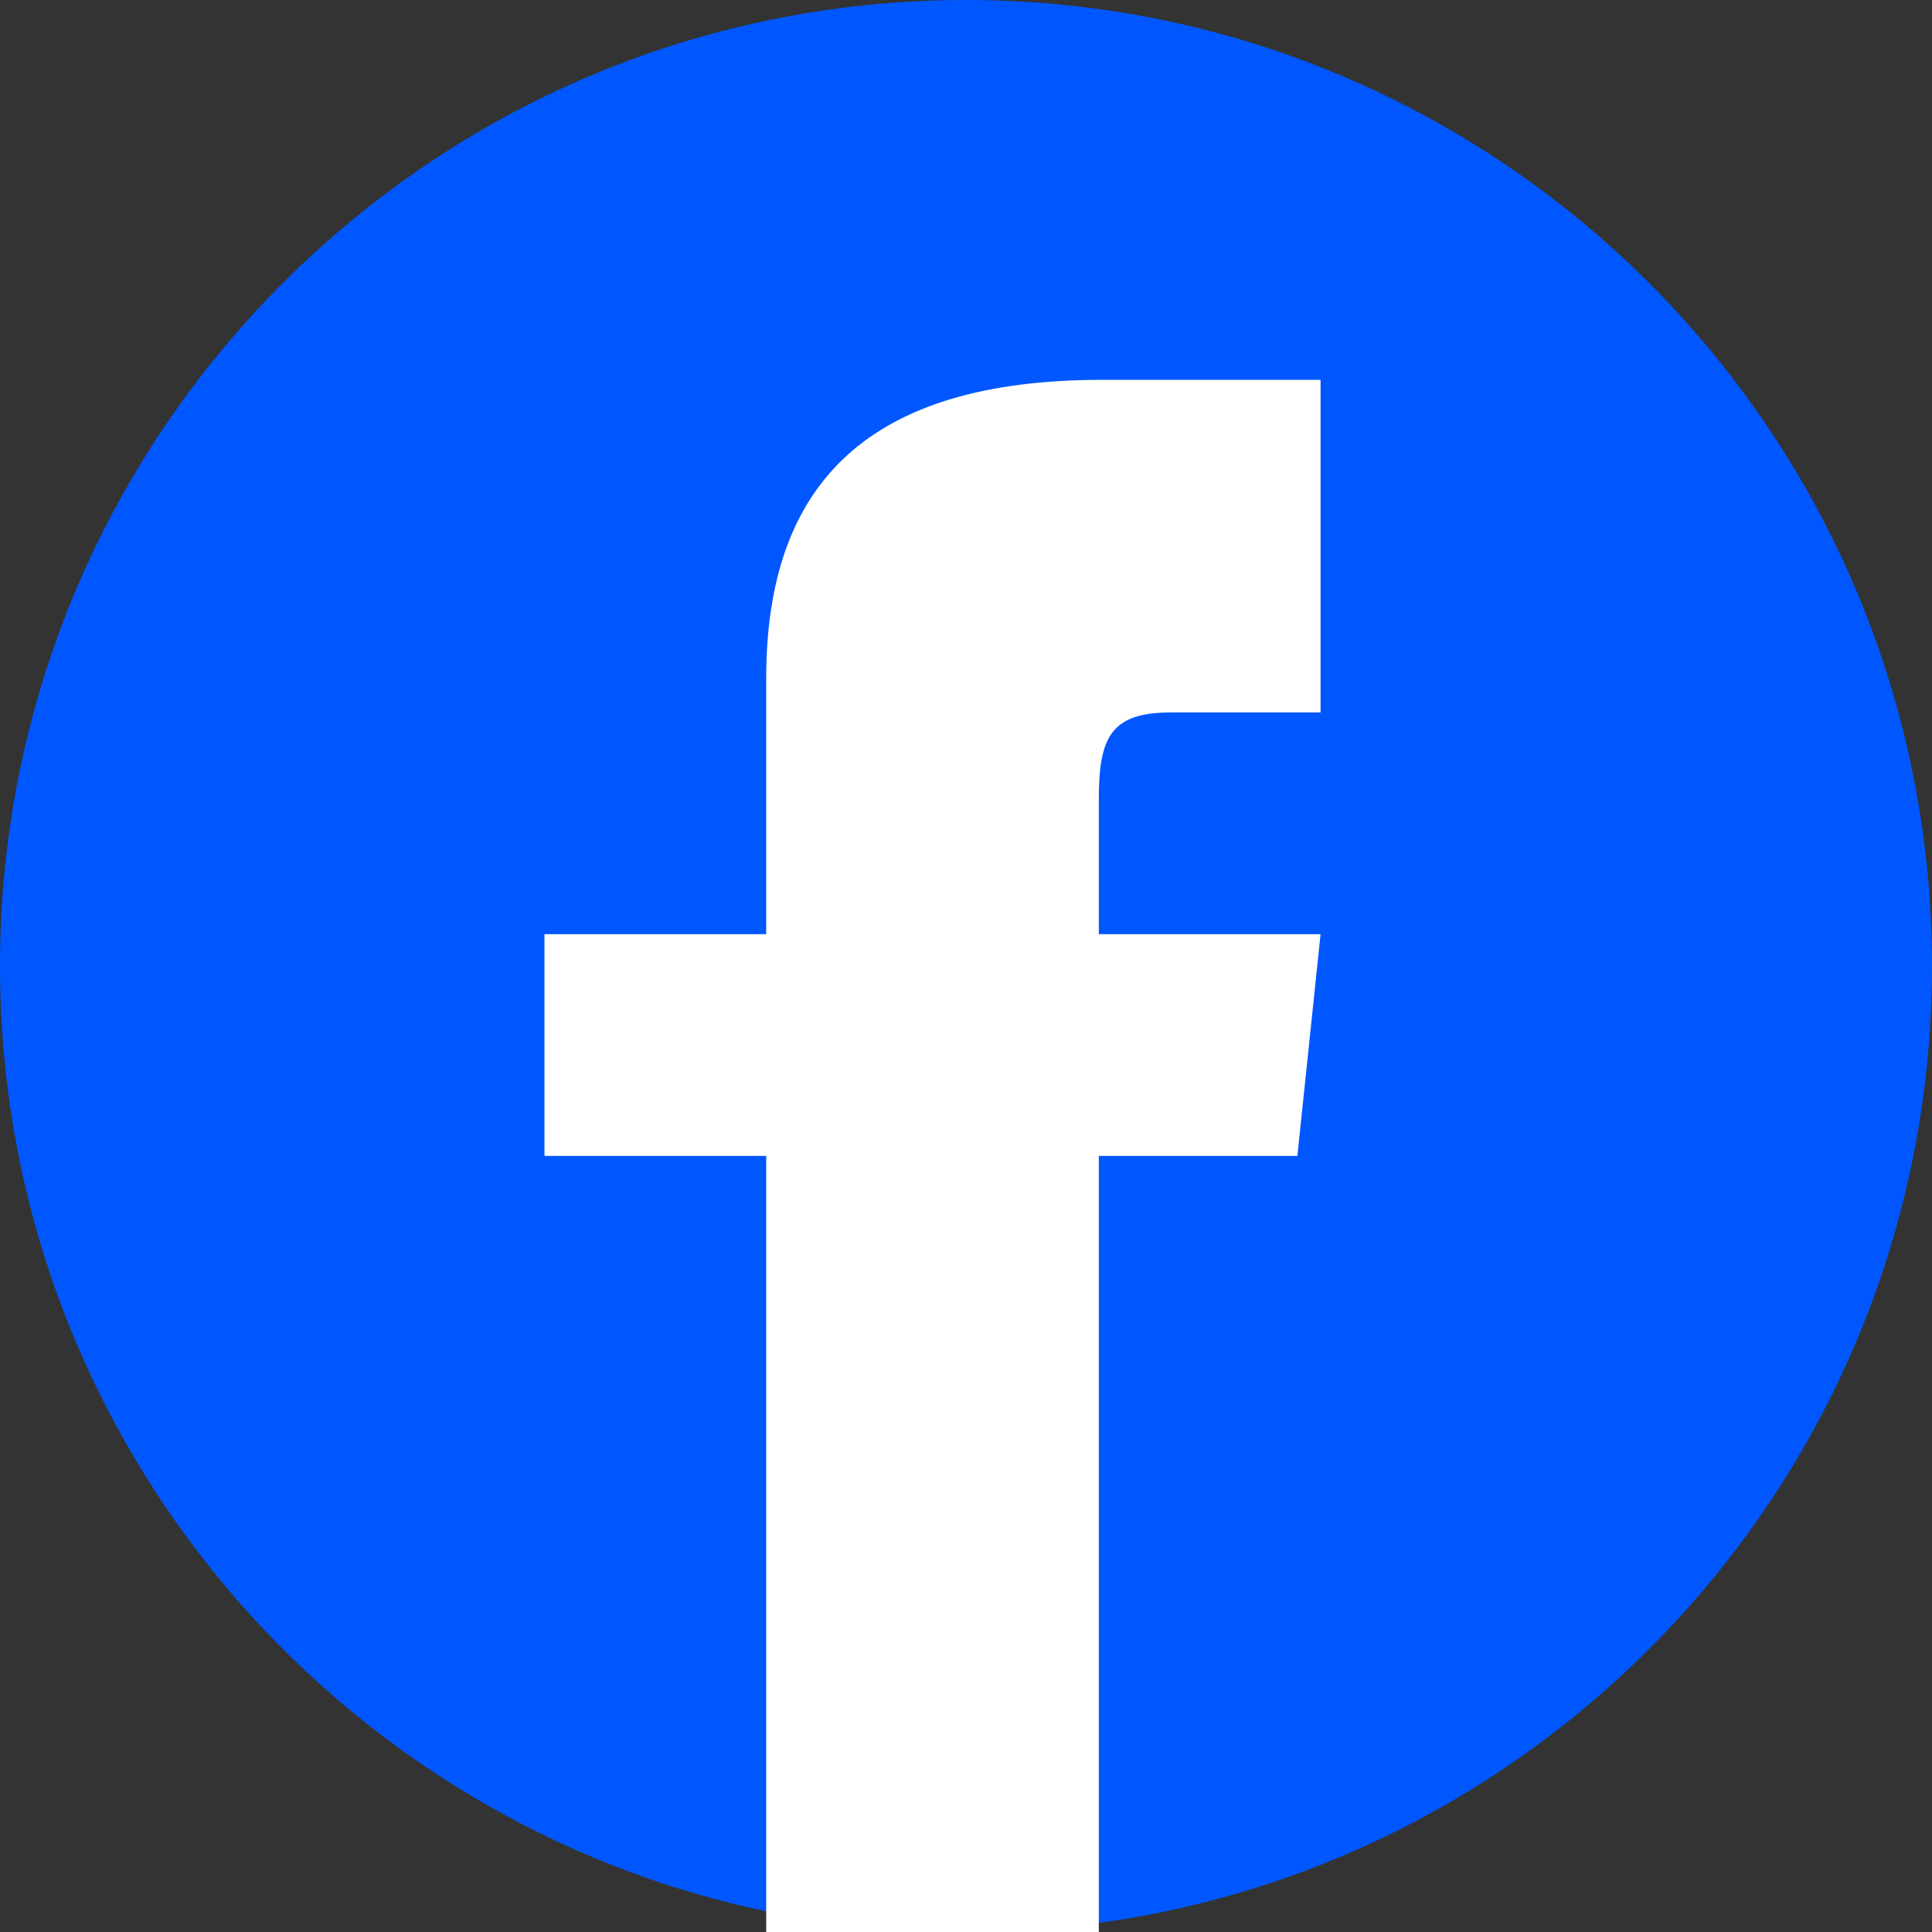
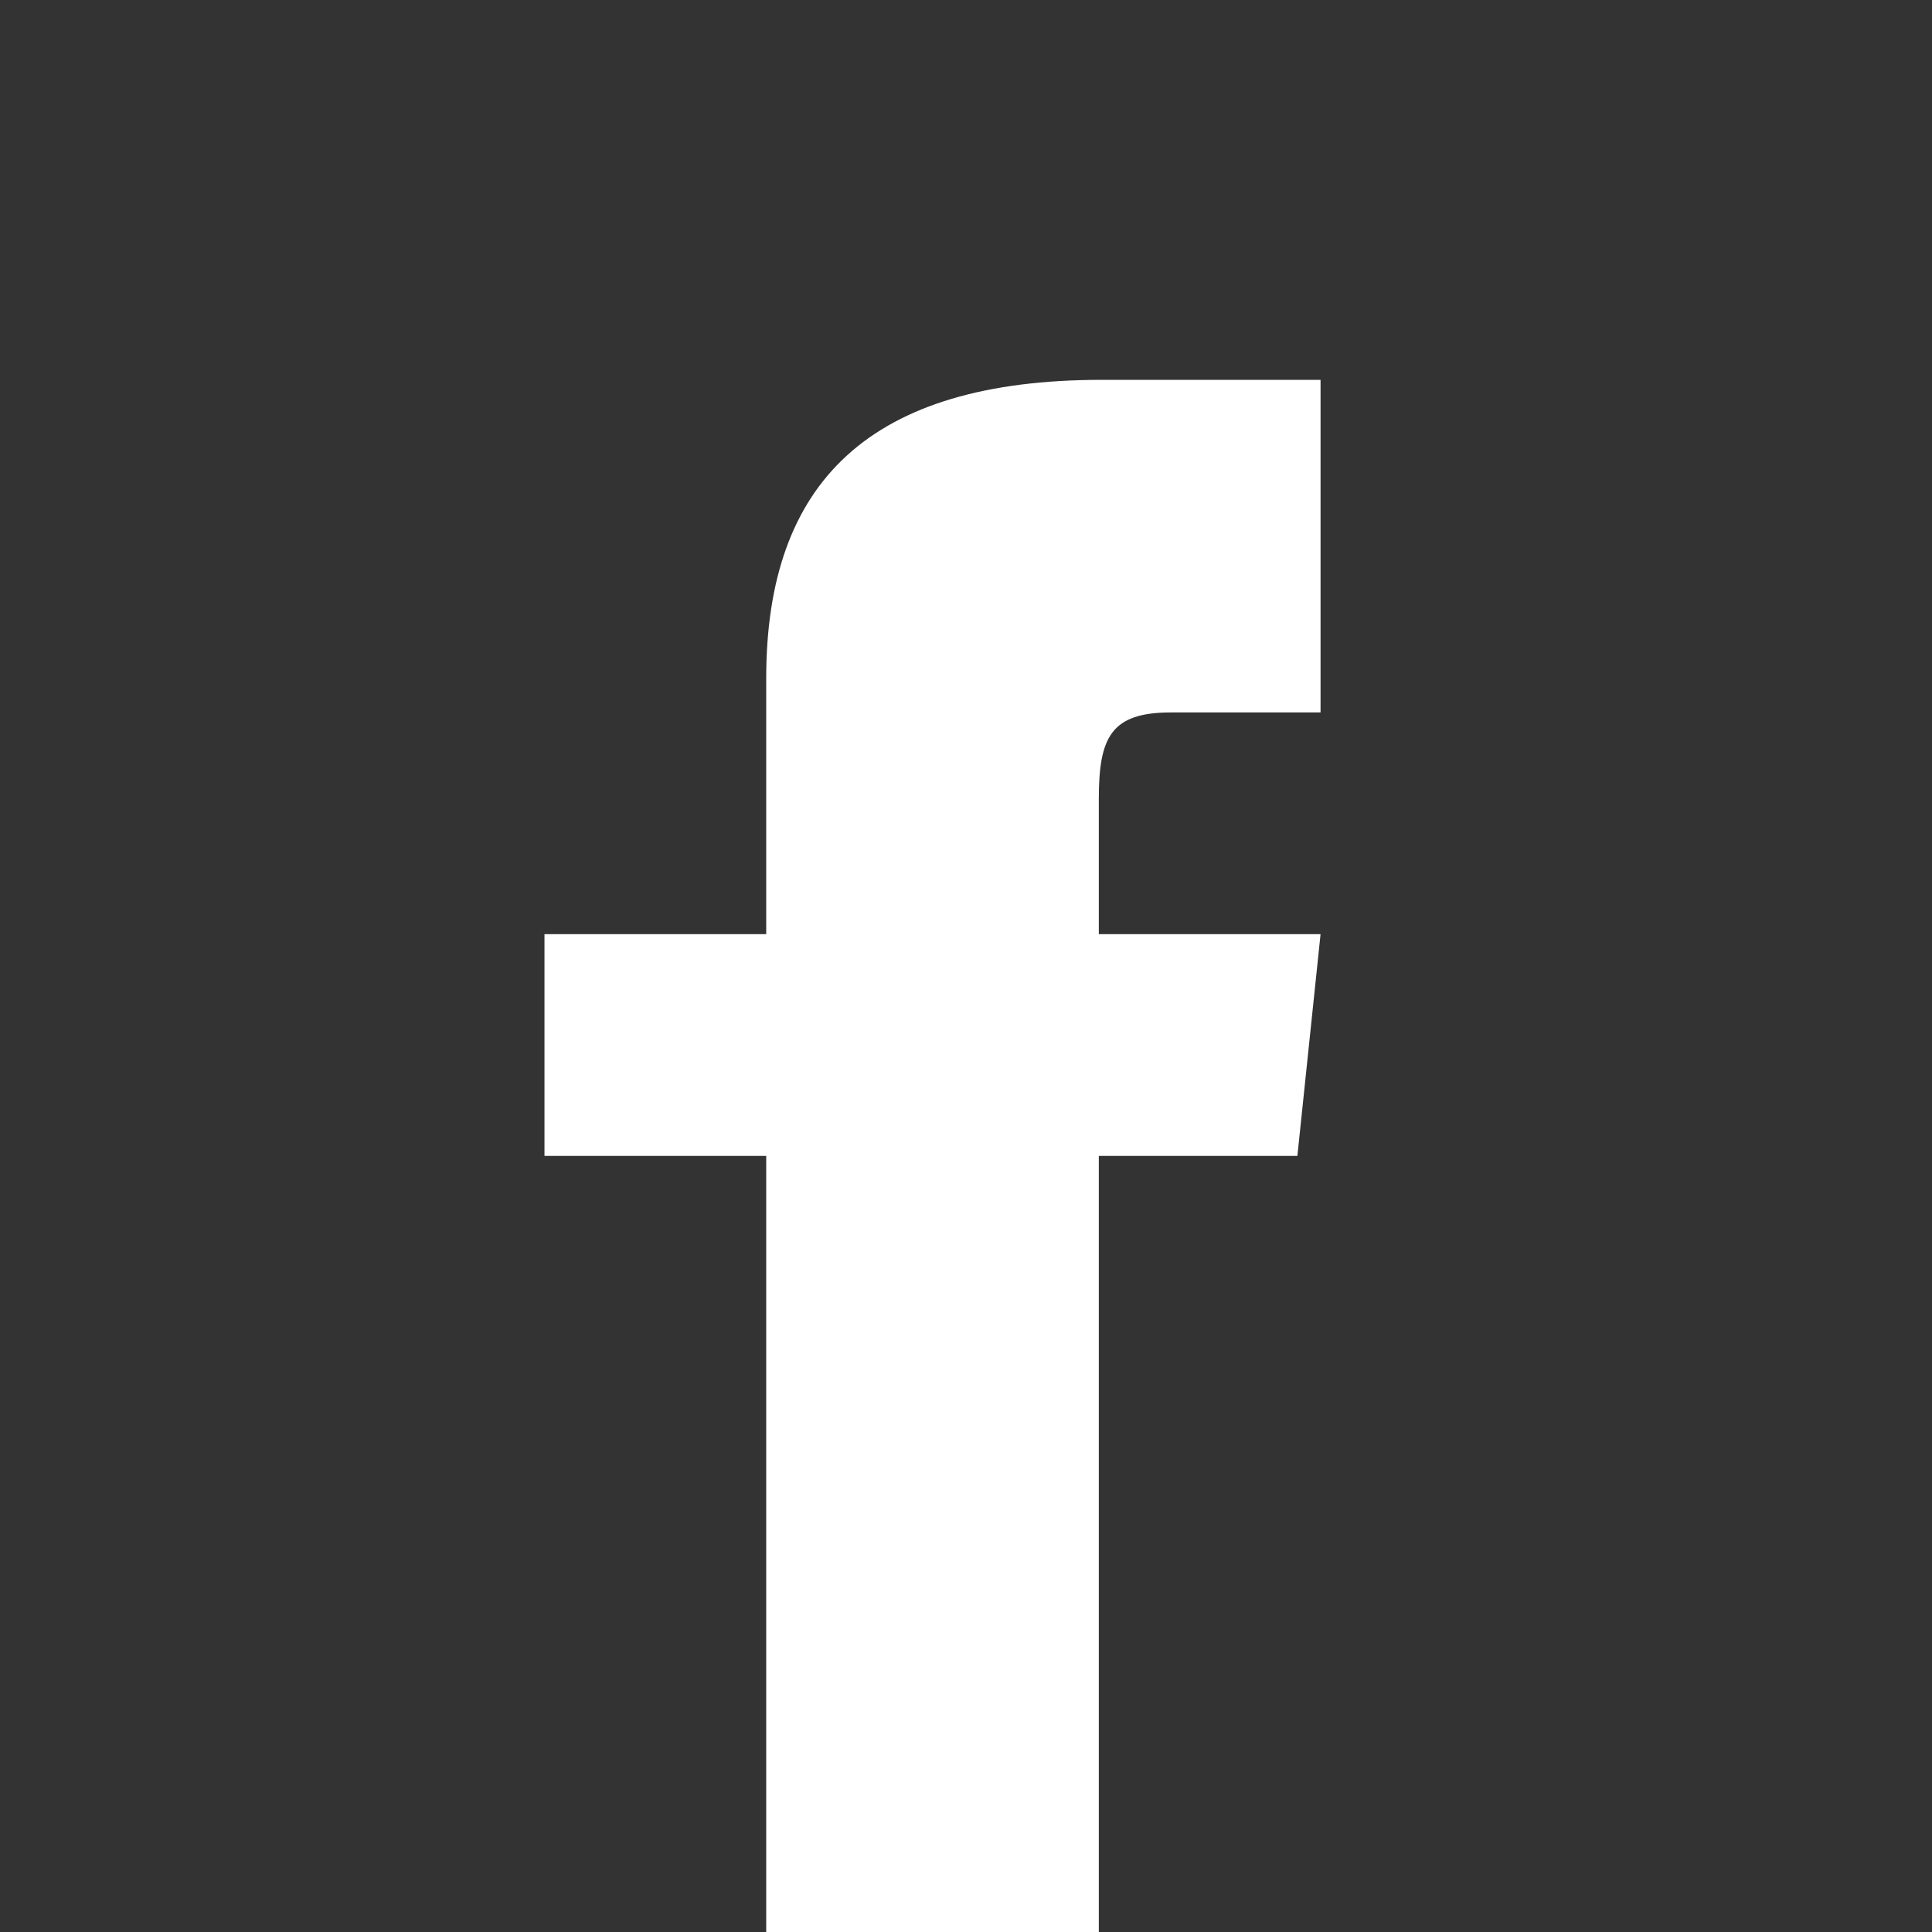
<svg xmlns="http://www.w3.org/2000/svg" xmlns:ns1="http://sodipodi.sourceforge.net/DTD/sodipodi-0.dtd" xmlns:ns2="http://www.inkscape.org/namespaces/inkscape" width="17.426" height="17.426" viewBox="0 0 17.426 17.426" version="1.1" id="svg4" ns1:docname="fb_ok.svg" ns2:version="1.2.2 (b0a8486541, 2022-12-01)">
  <rect x="0" y="0" width="17.426" height="17.426" fill="#333333" stroke="none" />
  <defs id="defs8" />
  <ns1:namedview id="namedview6" pagecolor="#ffffff" bordercolor="#999999" borderopacity="1" ns2:showpageshadow="0" ns2:pageopacity="0" ns2:pagecheckerboard="0" ns2:deskcolor="#d1d1d1" showgrid="false" ns2:zoom="19.666667" ns2:cx="9.6355932" ns2:cy="6.1016949" ns2:window-width="1680" ns2:window-height="1022" ns2:window-x="1680" ns2:window-y="0" ns2:window-maximized="1" ns2:current-layer="svg4" />
-   <path style="fill:#0057ff;fill-opacity:1;stroke-width:0.726" d="M 8.713,0 C 3.901,0 0,3.901 0,8.713 c 0,4.812 3.901,8.713 8.713,8.713 4.812,0 8.713,-3.901 8.713,-8.713 C 17.426,3.901 13.525,0 8.713,0 Z" id="path2" />
  <path style="fill:#ffffff;fill-opacity:1" d="m 11.911,6.426 h -1.35 c -0.538,0 -0.65,0.221 -0.65,0.778 v 1.222 h 2 l -0.209,2 h -1.791 v 7 h -3 v -7 h -2 V 8.426 h 2 v -2.308 c 0,-1.769 0.931,-2.692 3.029,-2.692 h 1.971 z" id="path943" />
</svg>